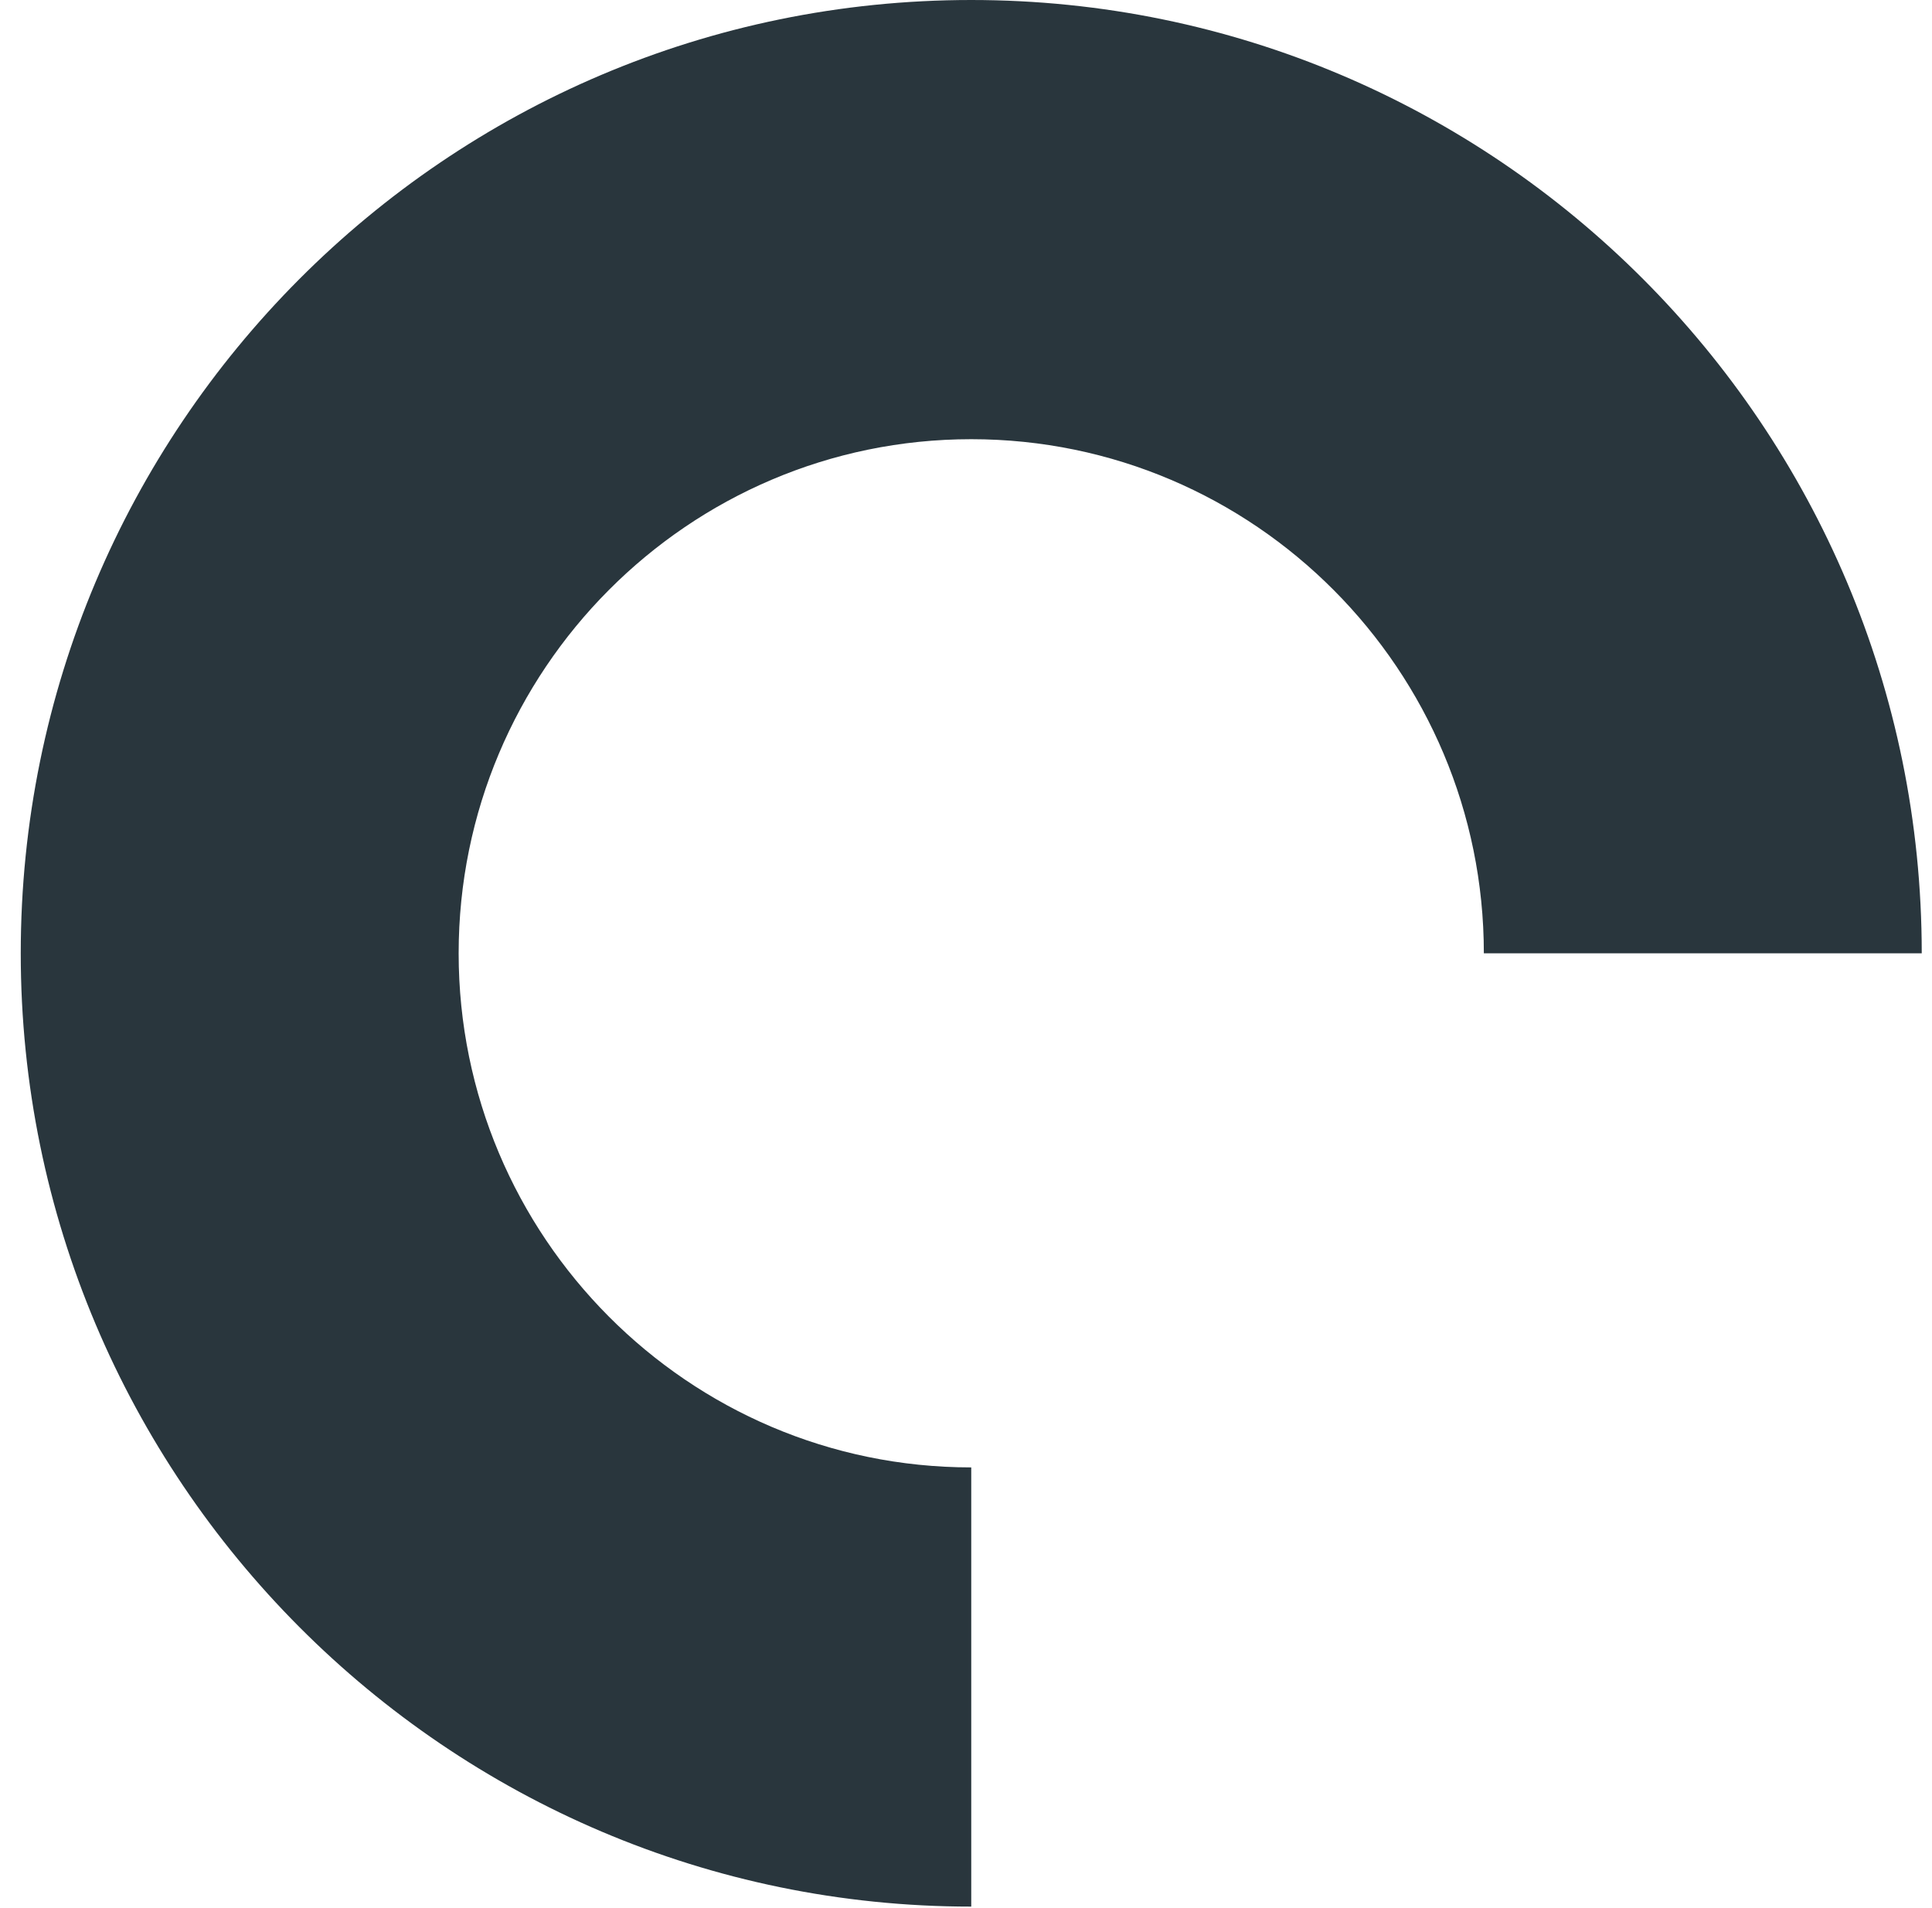
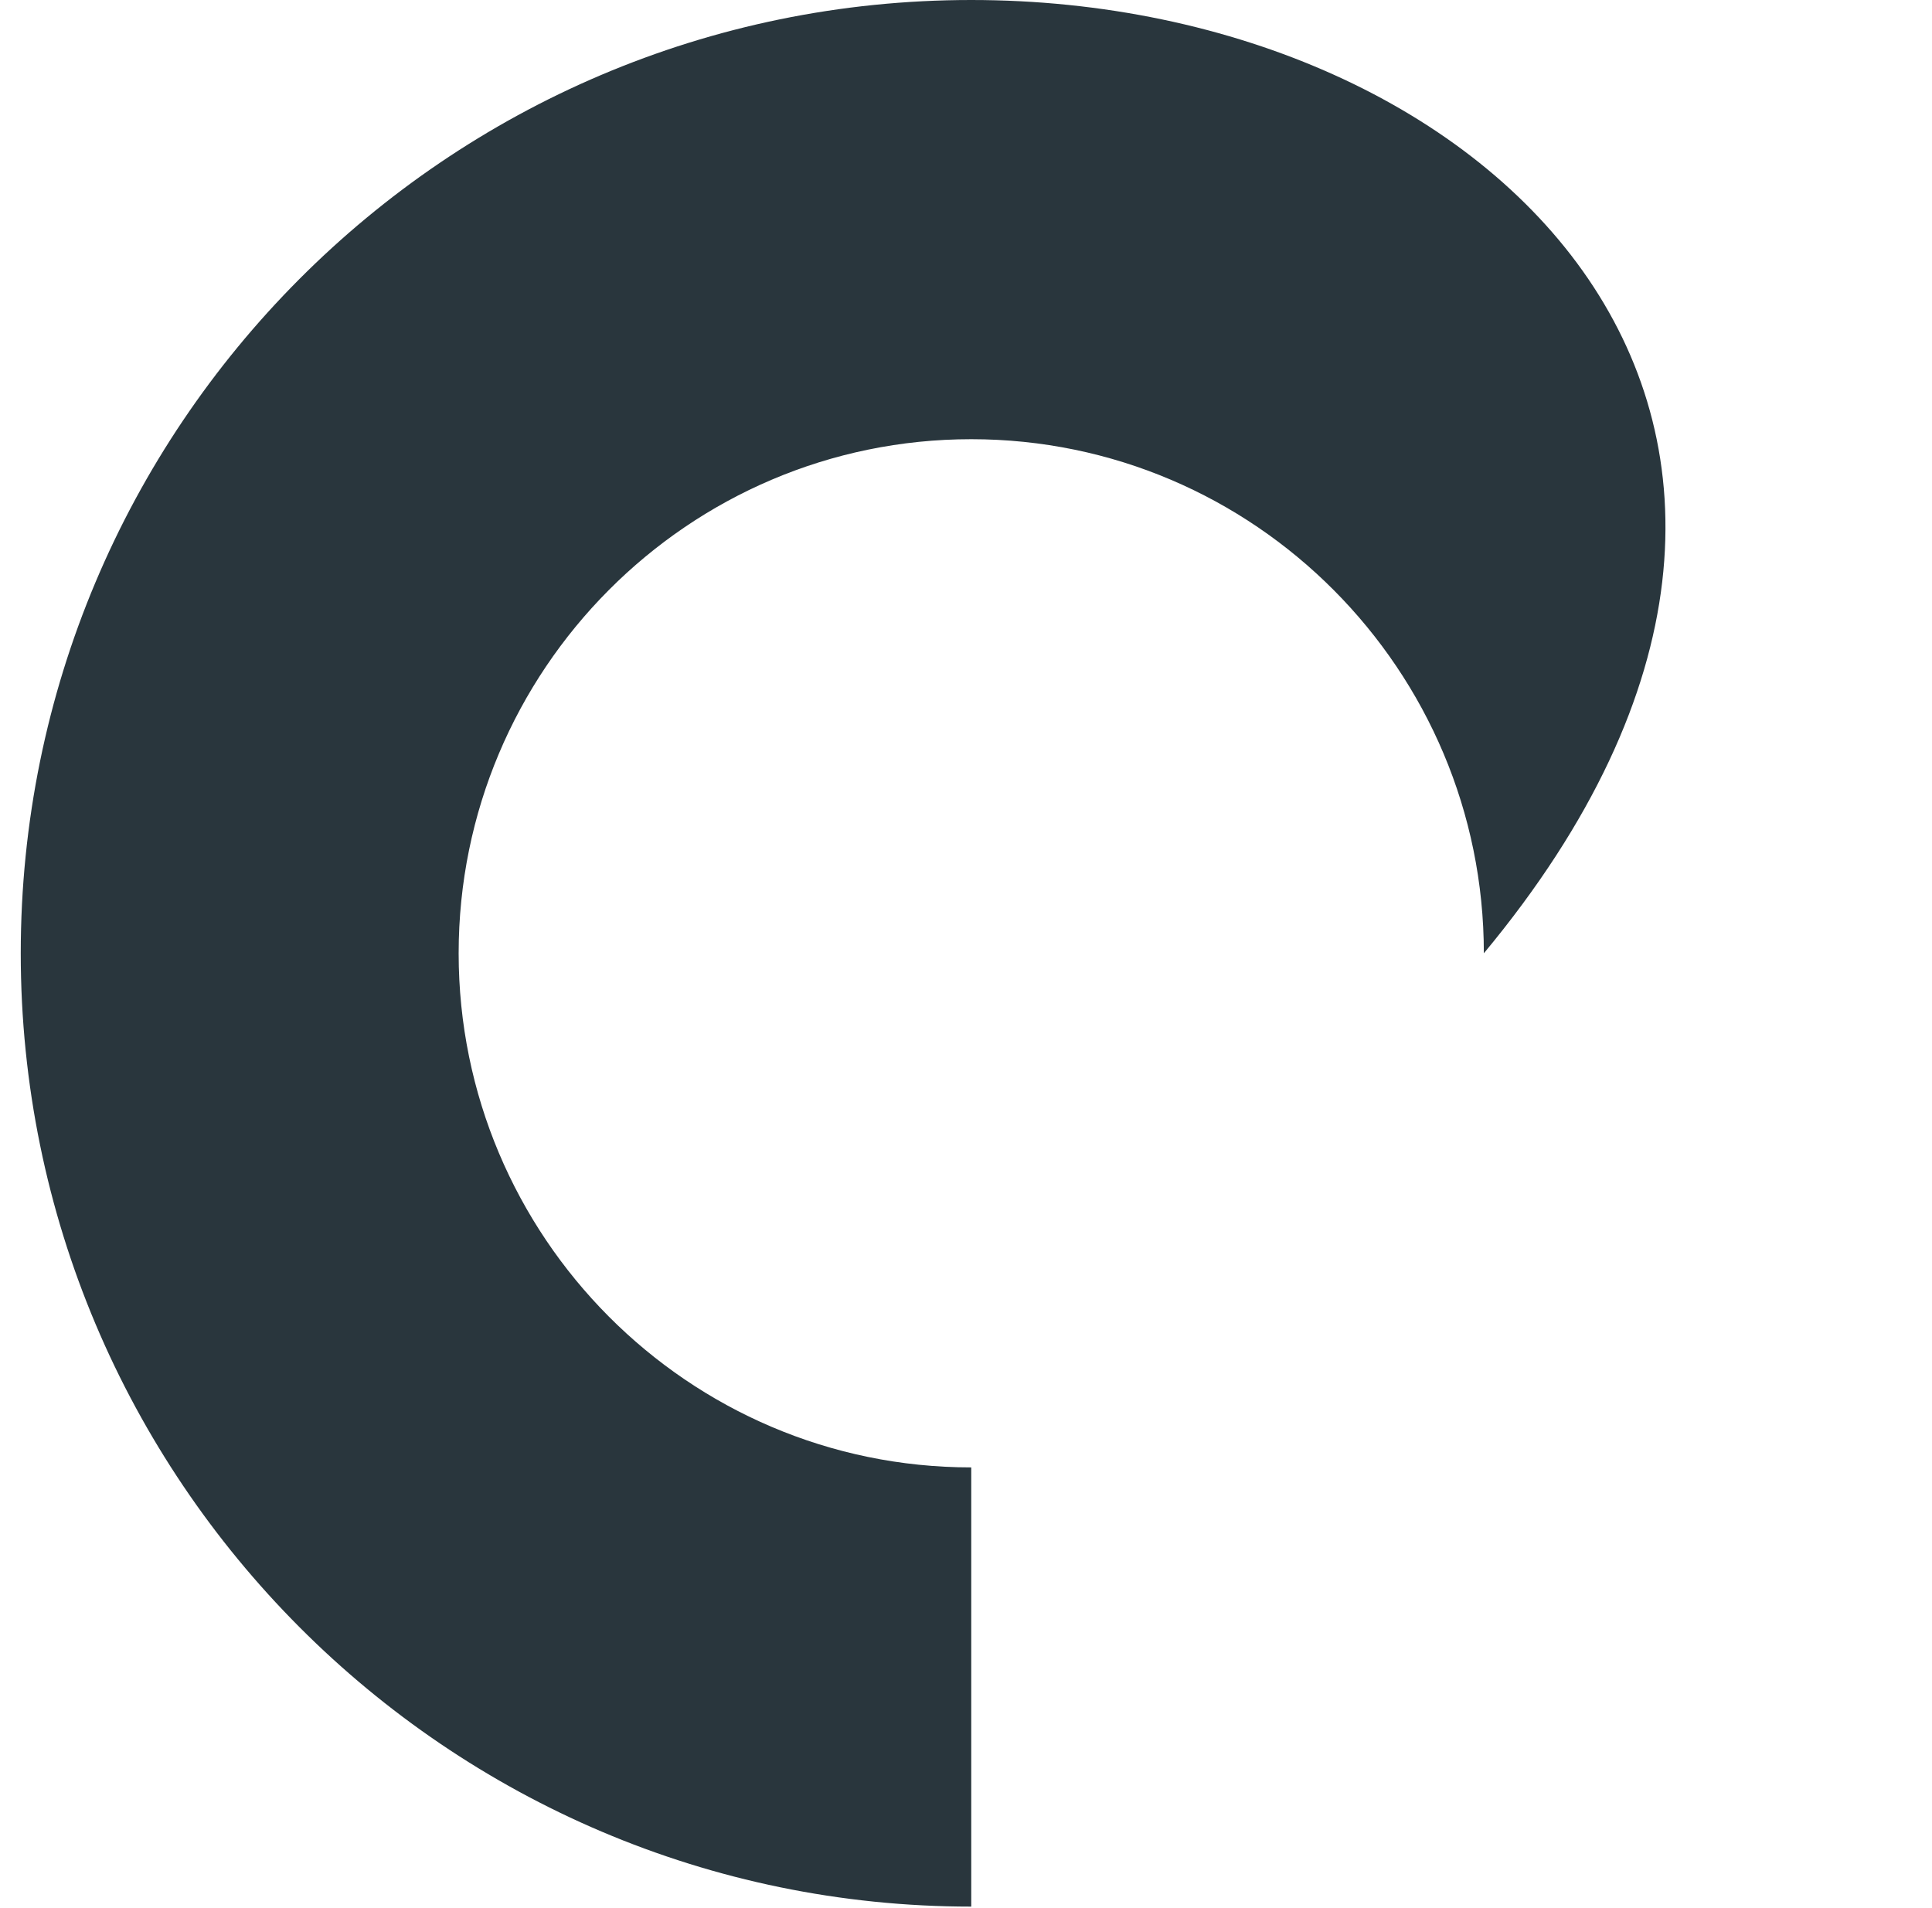
<svg xmlns="http://www.w3.org/2000/svg" width="81" height="80" viewBox="0 0 81 80" fill="none">
-   <path d="M40.72 18.414C52.599 18.414 62.211 28.108 62.211 39.968H80.57C80.57 17.872 62.697 0 40.72 0C18.689 0 0.87 17.926 0.87 39.968C0.87 62.011 18.743 79.937 40.72 79.937V61.523C28.841 61.523 19.229 51.829 19.229 39.968C19.229 28.108 28.841 18.414 40.72 18.414Z" fill="#29363D" />
+   <path d="M40.72 18.414C52.599 18.414 62.211 28.108 62.211 39.968C80.57 17.872 62.697 0 40.72 0C18.689 0 0.87 17.926 0.87 39.968C0.87 62.011 18.743 79.937 40.72 79.937V61.523C28.841 61.523 19.229 51.829 19.229 39.968C19.229 28.108 28.841 18.414 40.72 18.414Z" fill="#29363D" />
</svg>